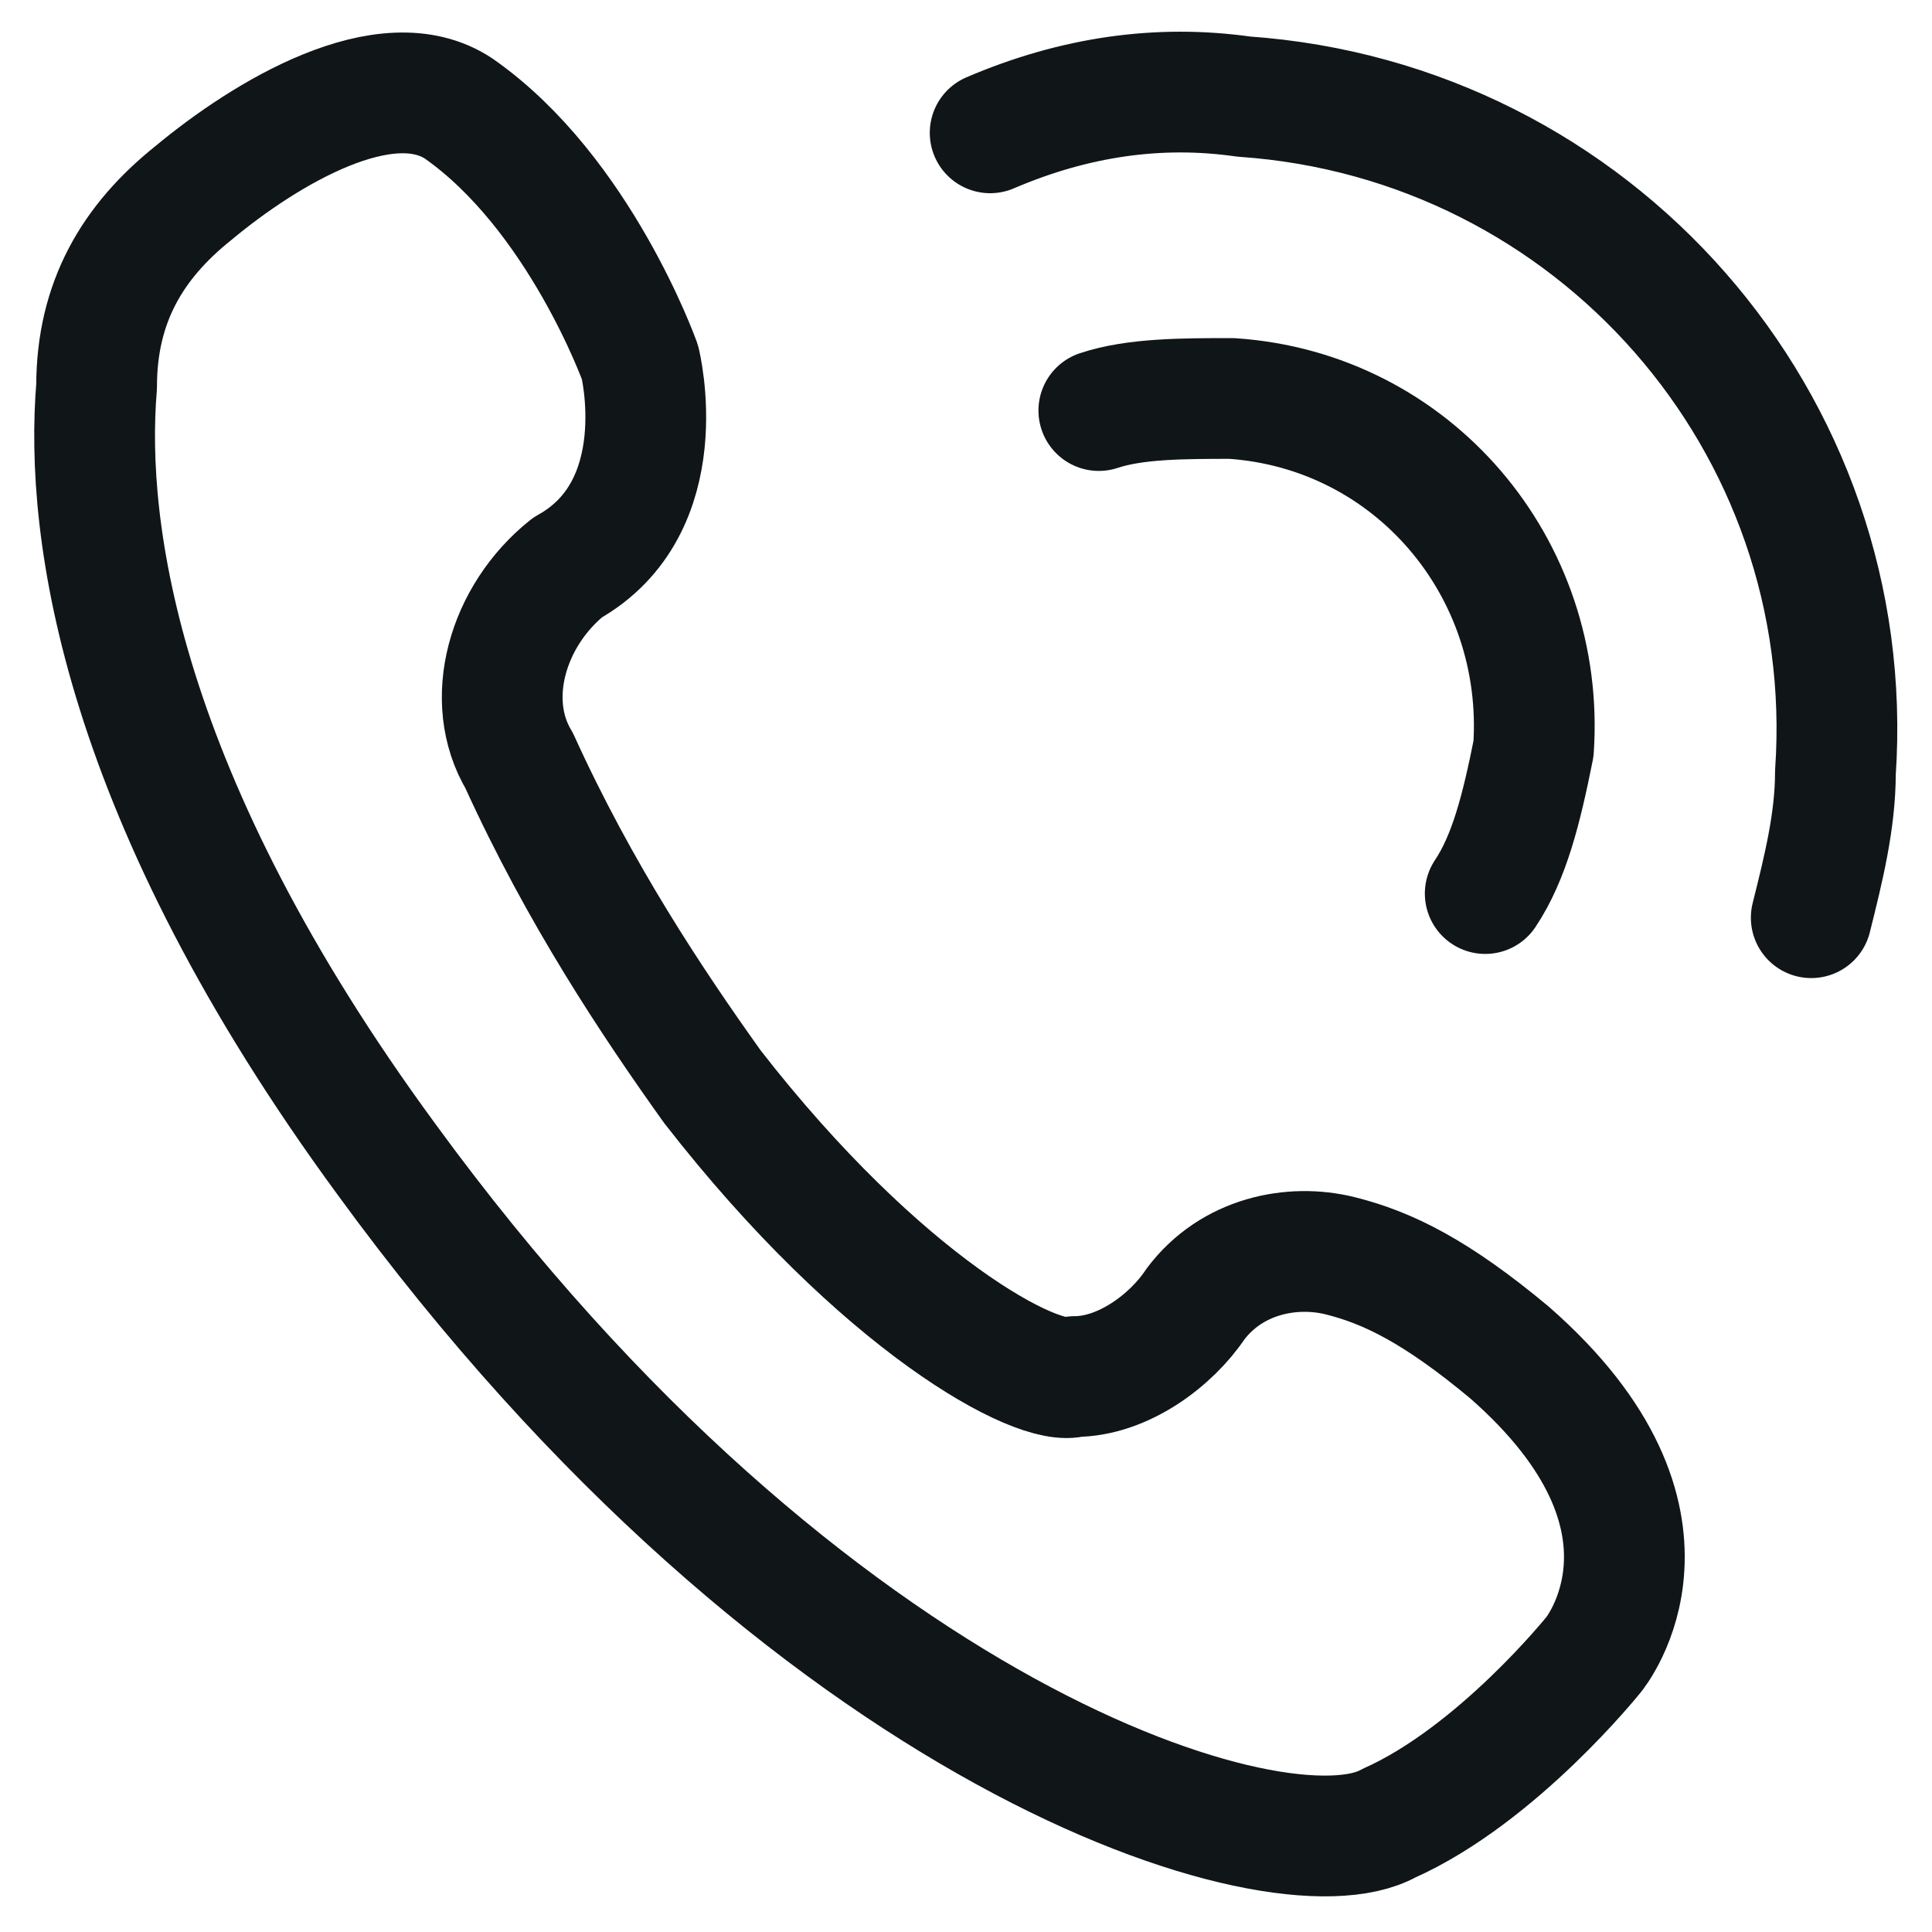
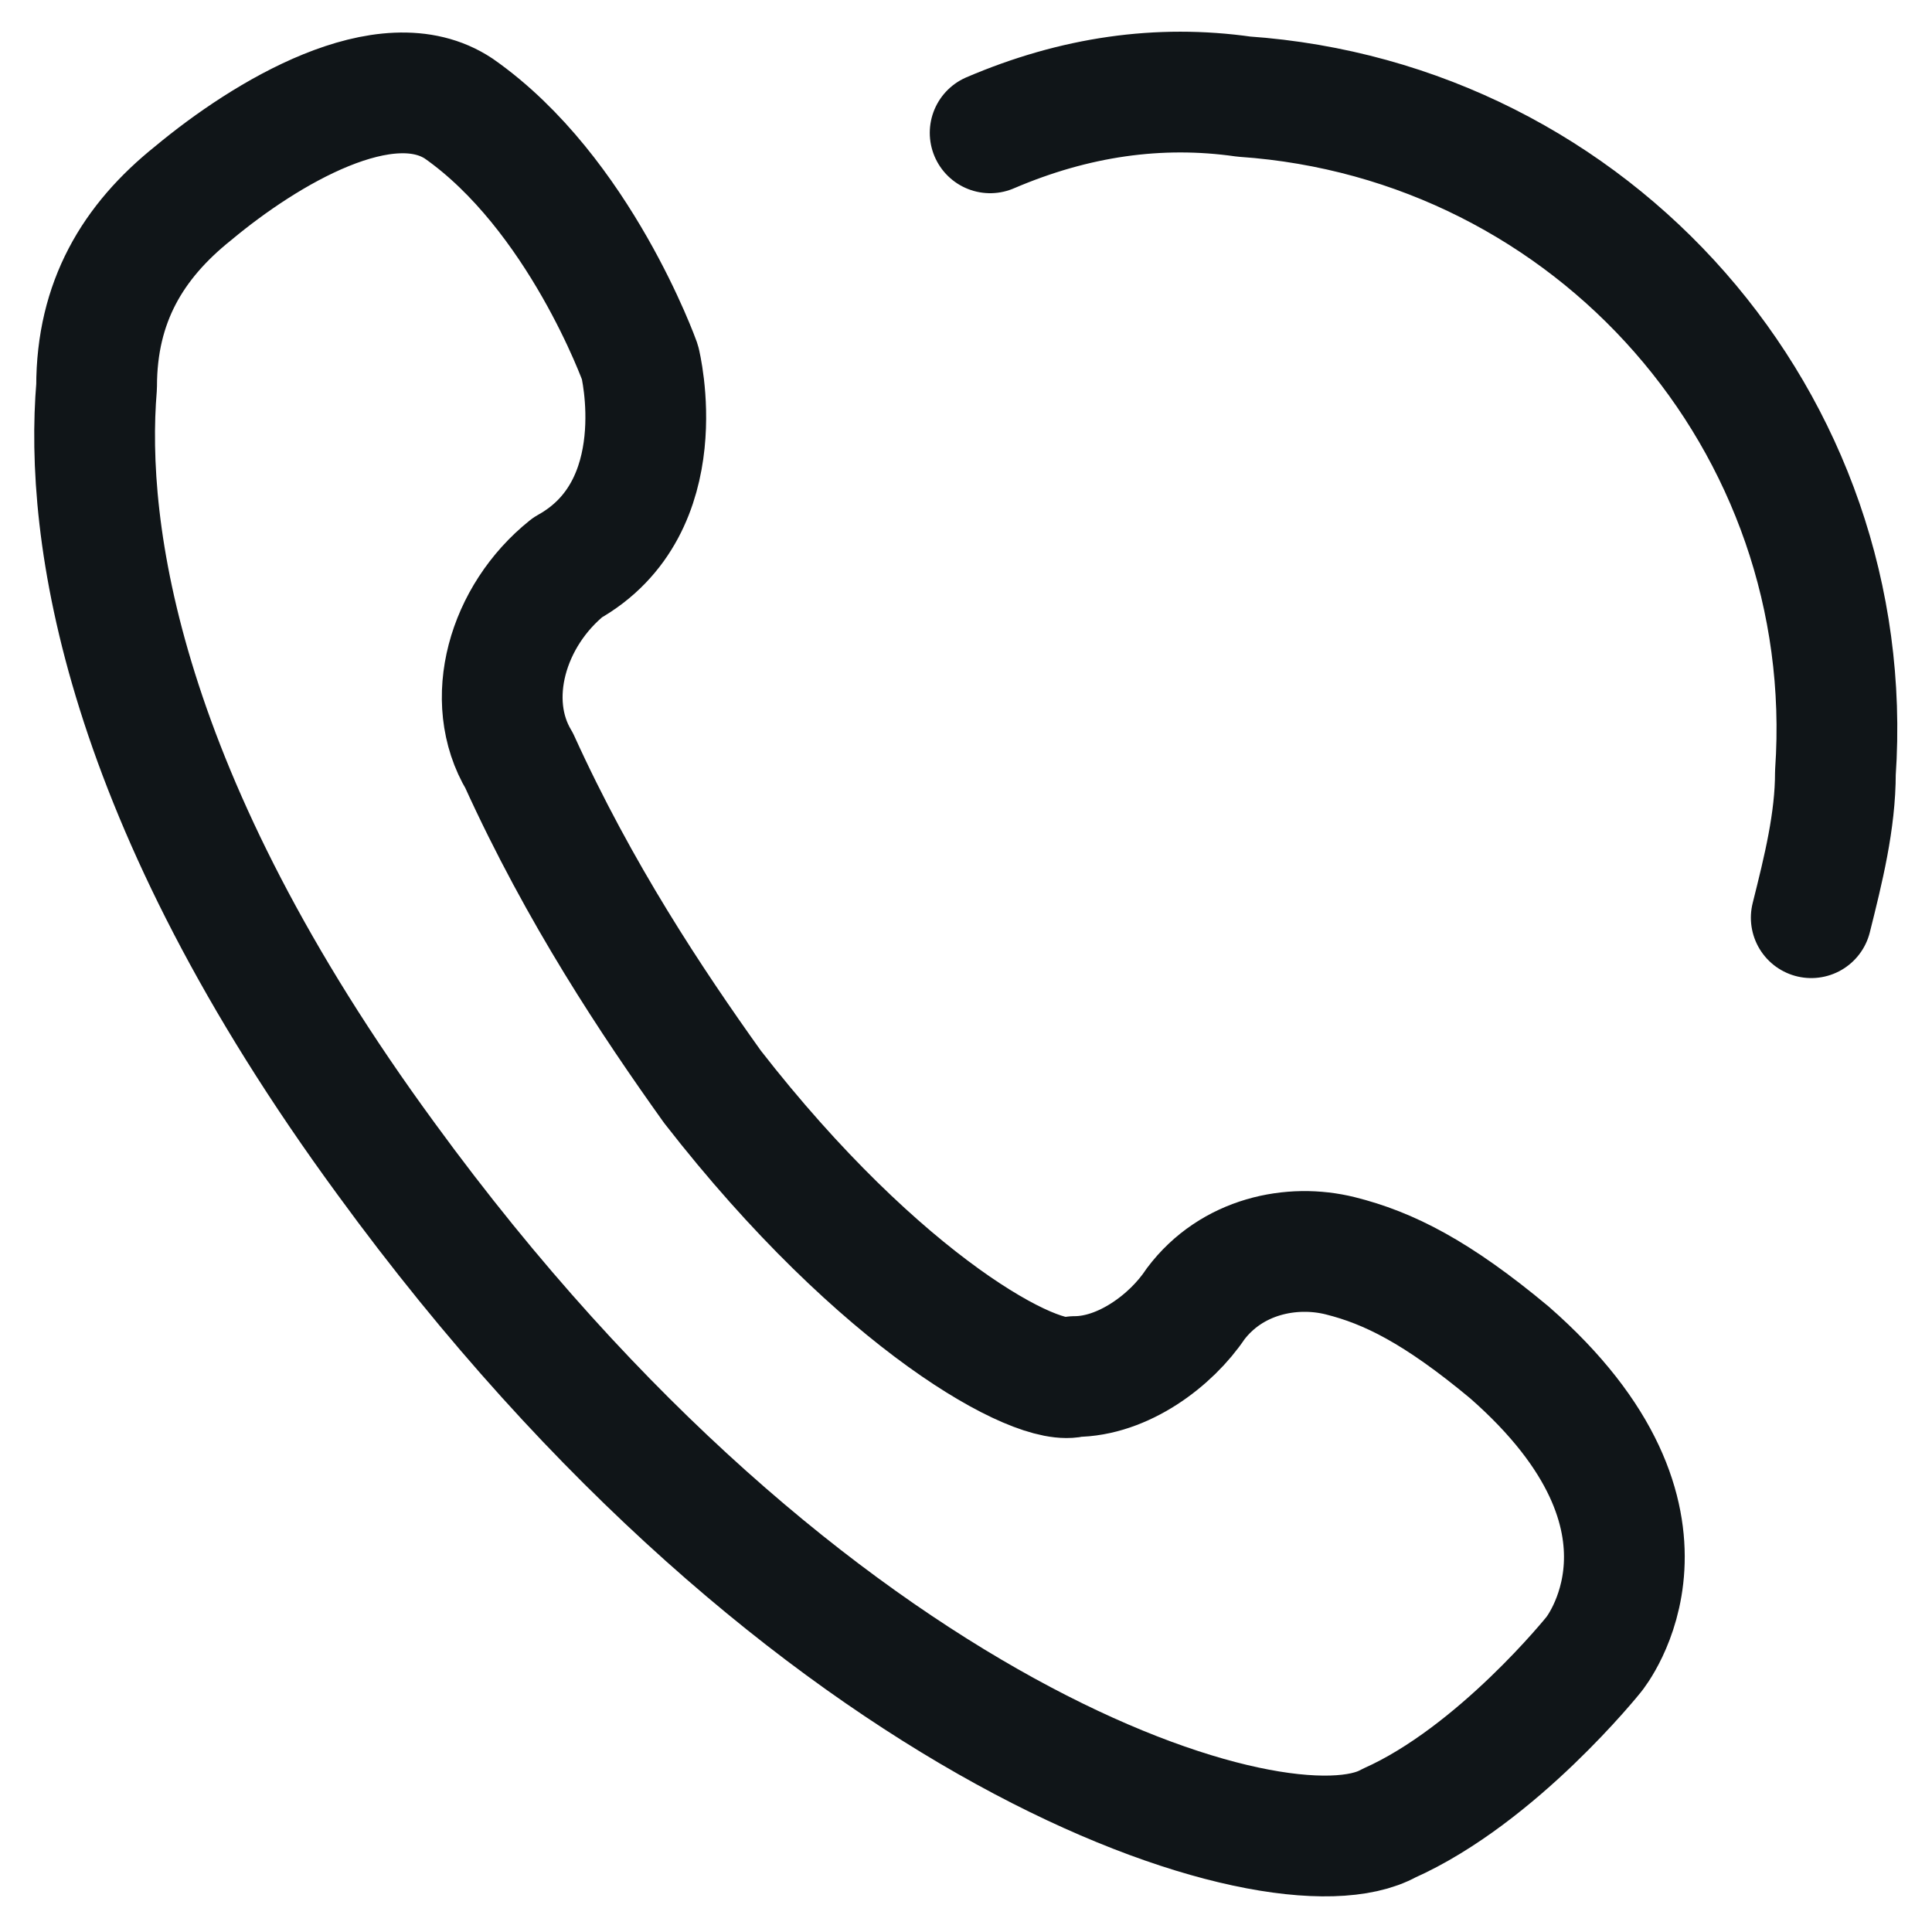
<svg xmlns="http://www.w3.org/2000/svg" viewBox="0 0 16 16">
  <defs>
    <style>.a{stroke:#101518;stroke-width:1;stroke-linecap:round;stroke-linejoin:round;fill:none;fill-opacity:0;}</style>
  </defs>
  <path class="a" d="M5.9 9c-.5-.7-1.1-1.6-1.6-2.7-.3-.5-.1-1.2.4-1.6.9-.5.6-1.7.6-1.7S4.8 1.6 3.8.9c-.6-.4-1.6.2-2.2.7-.5.4-.8.9-.8 1.6-.1 1.2.2 3.4 2.4 6.4 3.5 4.8 7.4 6 8.3 5.5.9-.4 1.7-1.4 1.7-1.4s.9-1.1-.7-2.5c-.6-.5-1-.7-1.4-.8s-.9 0-1.2.4c-.2.3-.6.6-1 .6-.3.1-1.6-.6-3-2.4M15 7.6c.1-.4.2-.8.2-1.2.2-2.9-2-5.4-4.9-5.6-.7-.1-1.4 0-2.1.3" />
-   <path class="a" d="M12.3 7.4c.2-.3.3-.7.4-1.2.1-1.5-1-2.8-2.5-2.9-.4 0-.8 0-1.1.1" />
</svg>